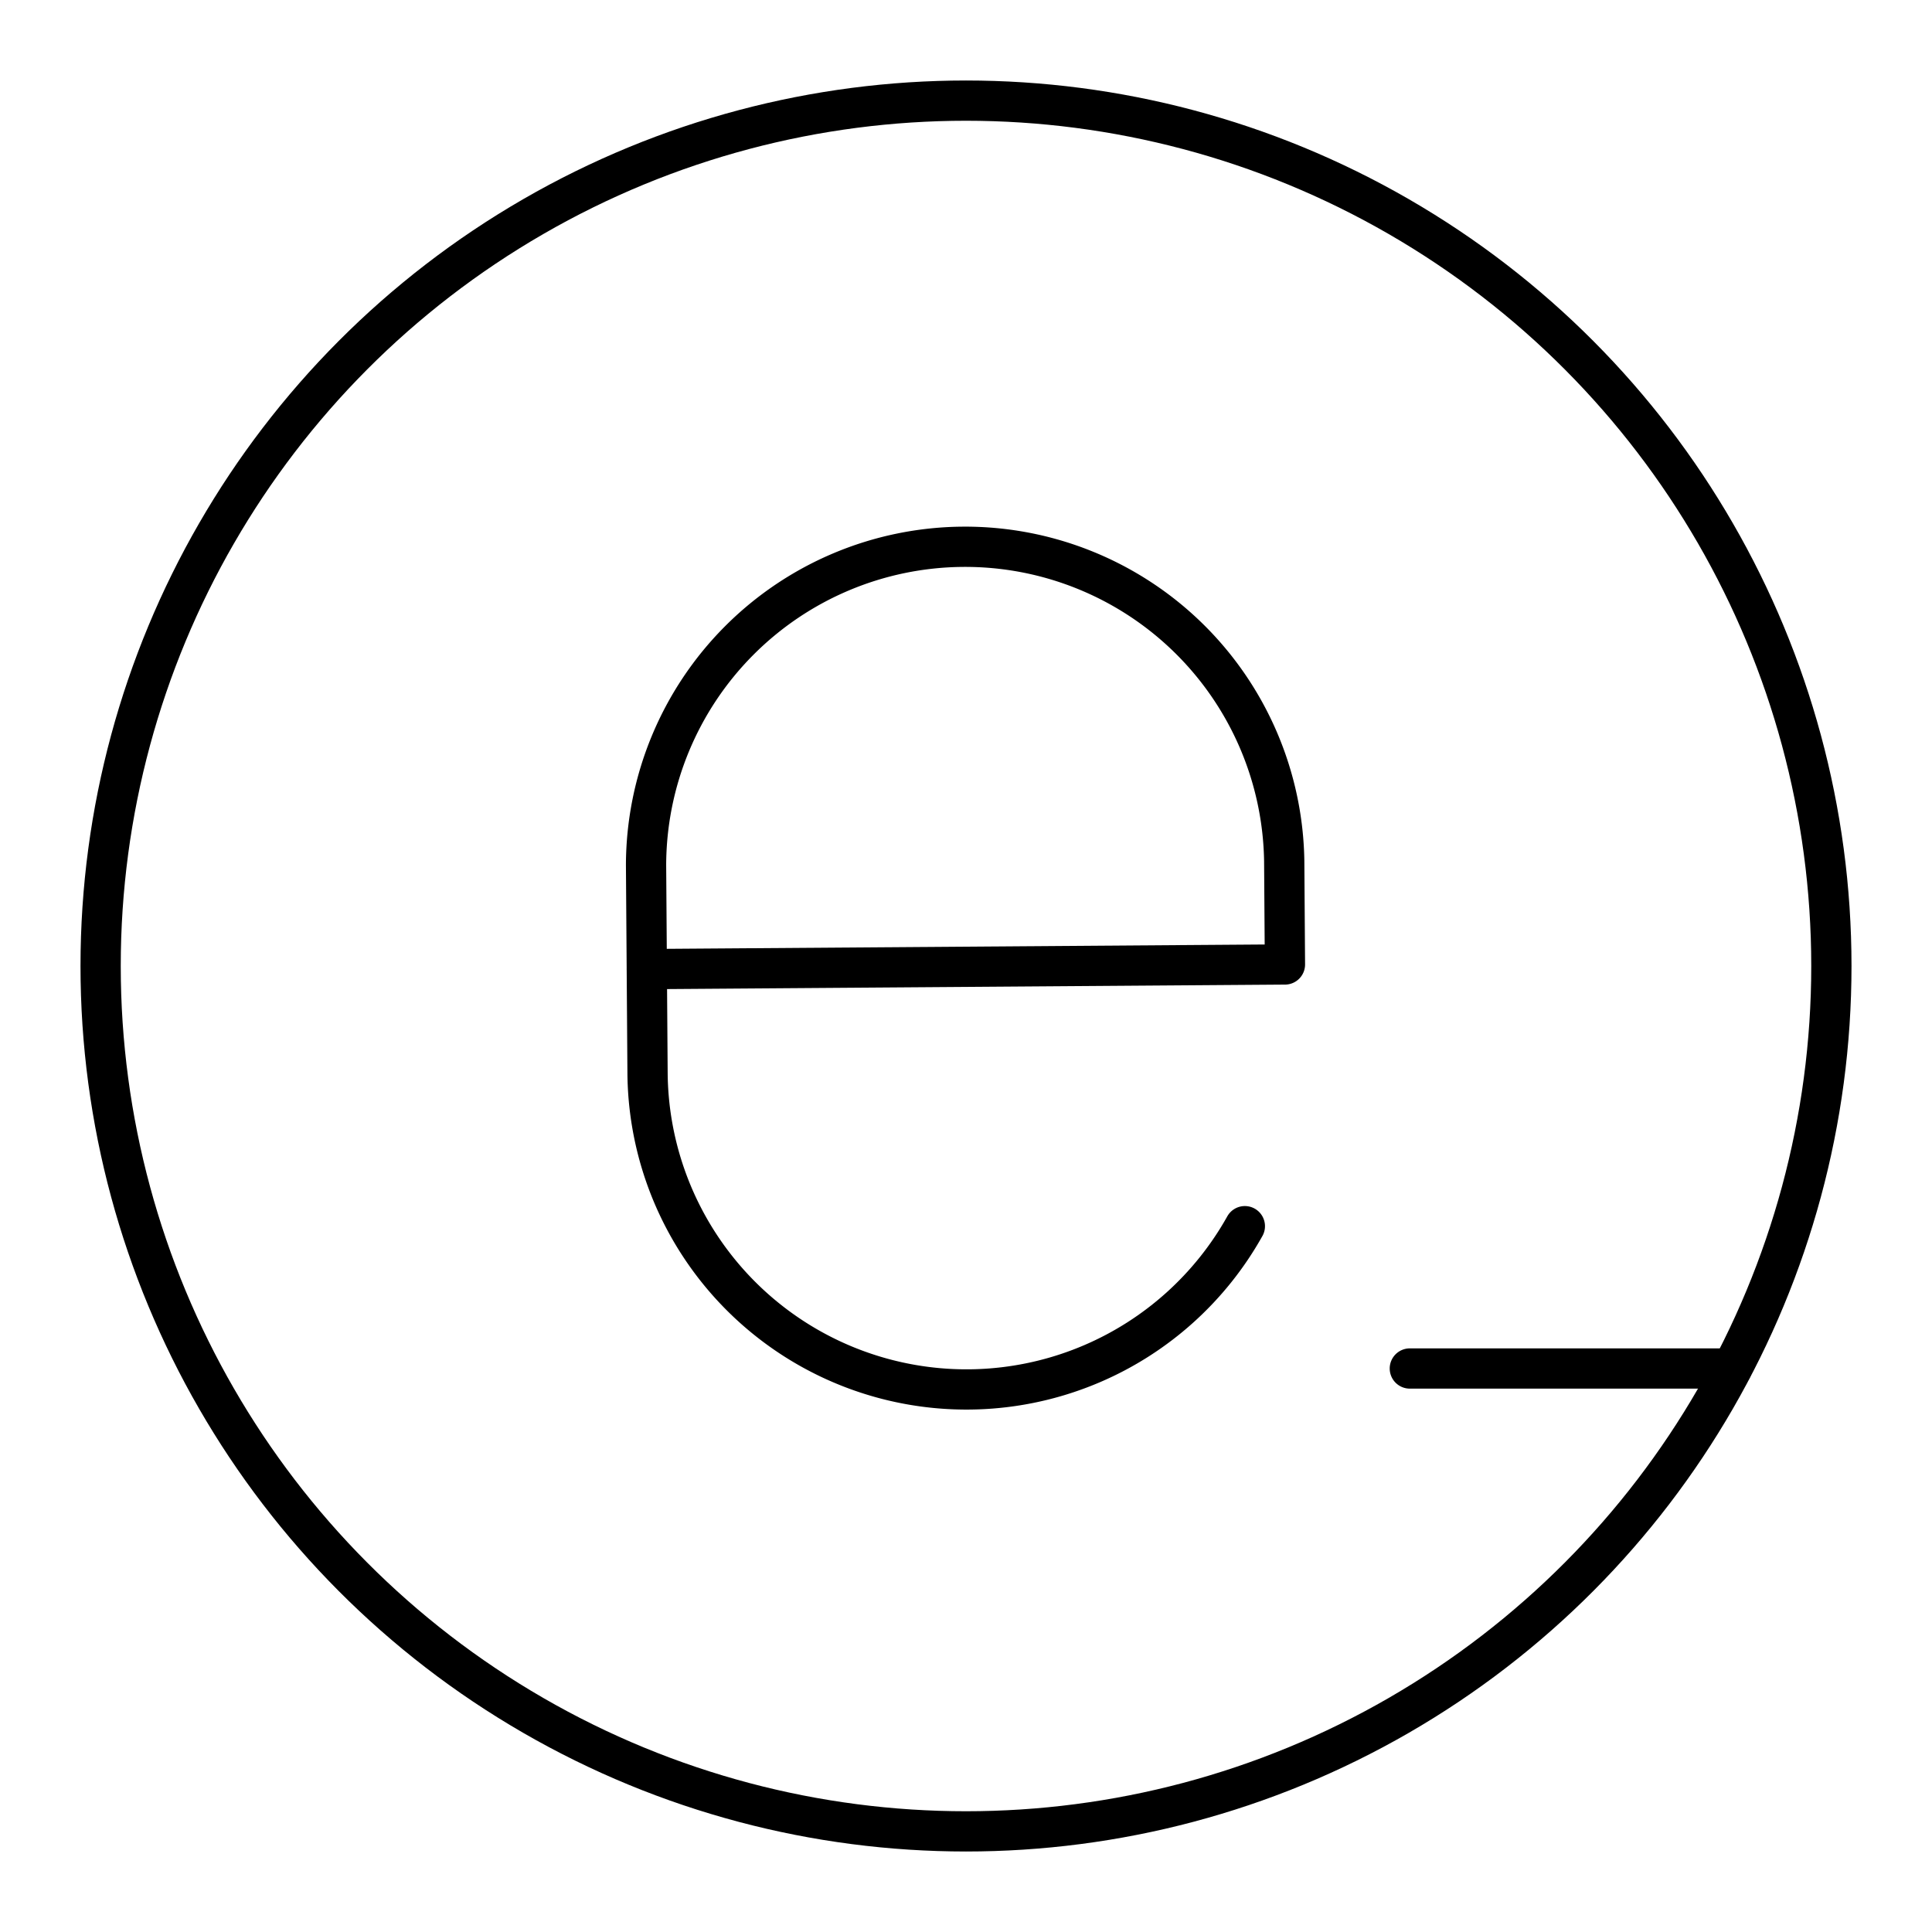
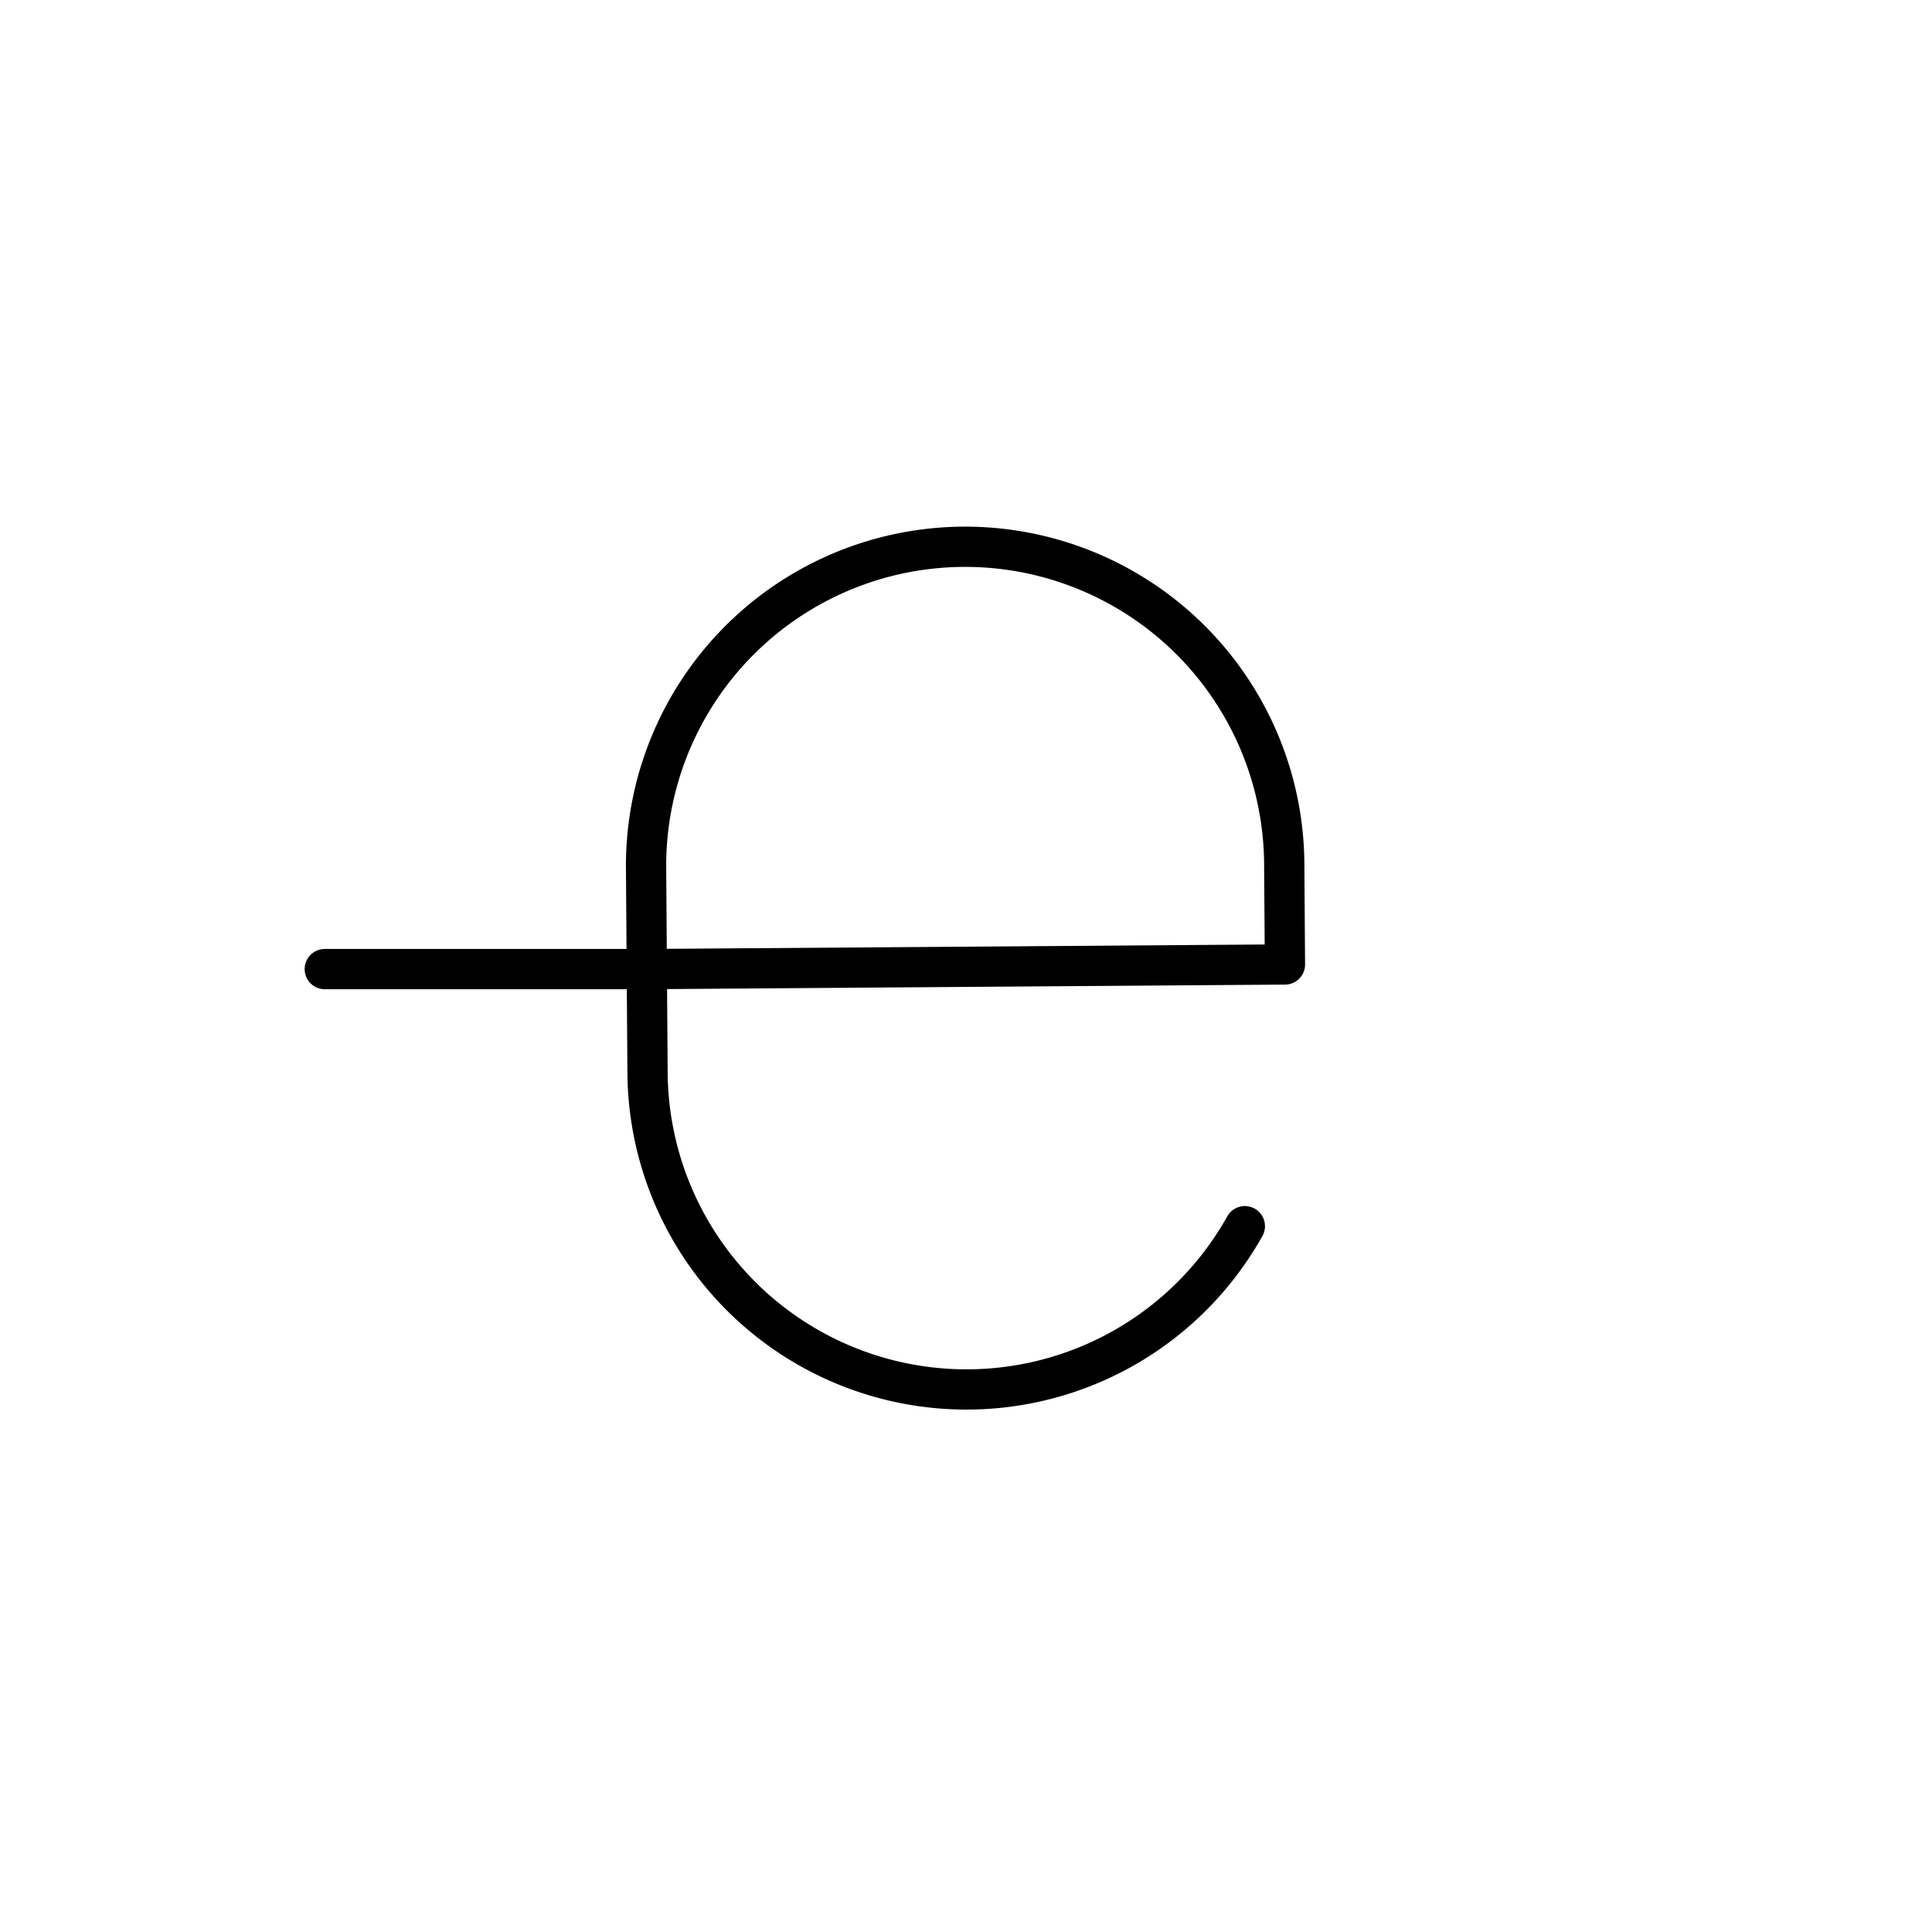
<svg xmlns="http://www.w3.org/2000/svg" width="800" height="800" viewBox="0 0 48 48">
-   <circle cx="24" cy="24" r="21.5" fill="none" stroke="currentColor" stroke-linecap="round" stroke-linejoin="round" />
-   <path fill="none" stroke="currentColor" stroke-linecap="round" stroke-linejoin="round" d="M30.928 30.464a7.924 7.924 0 0 1-14.84-3.812l-.037-5.15a7.928 7.928 0 0 1 15.855-.115l.018 2.575l-15.855.115M43.027 34h-8" />
+   <path fill="none" stroke="currentColor" stroke-linecap="round" stroke-linejoin="round" d="M30.928 30.464a7.924 7.924 0 0 1-14.84-3.812l-.037-5.15a7.928 7.928 0 0 1 15.855-.115l.018 2.575l-15.855.115h-8" />
</svg>